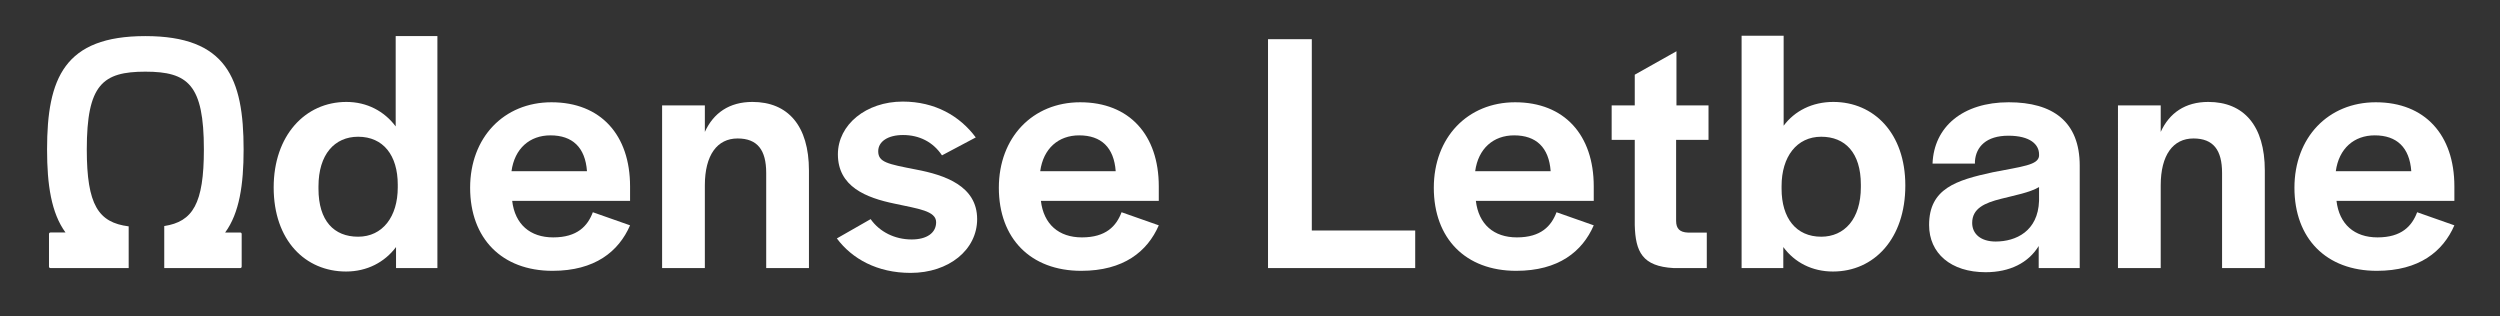
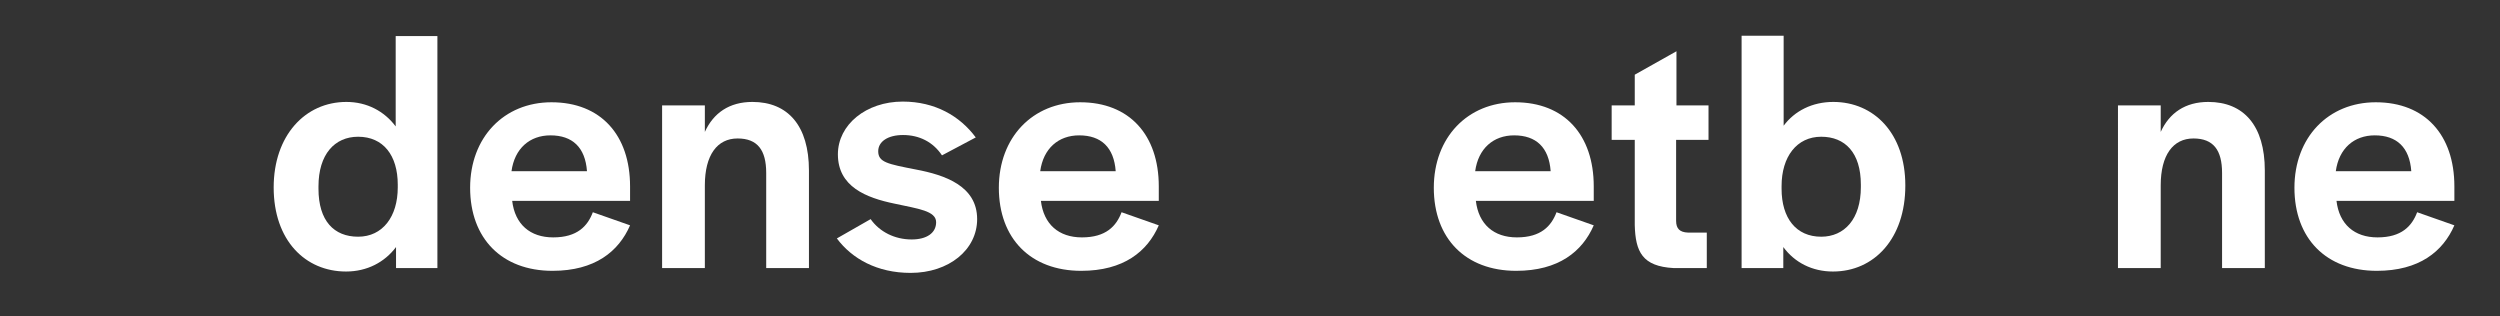
<svg xmlns="http://www.w3.org/2000/svg" id="Layer_1" x="0px" y="0px" viewBox="0 0 620.195 78.398" style="enable-background:new 0 0 620.195 78.398;" xml:space="preserve">
  <rect x="0" y="0" width="620.195" height="78.398" fill="#333333" stroke="none" />
  <path style="fill:#FFFFFF;" d="M67.892,46.493c0-12.826,7.781-21.206,18.042-21.206c5.131,0,9.406,2.309,12.228,6.071V8.954h10.347  v57.549H98.248v-5.216c-2.822,3.762-7.183,6.071-12.399,6.071C75.758,67.358,67.892,59.662,67.892,46.493z M98.675,46.493v-0.684  c0-7.269-3.591-11.887-9.833-11.887c-5.815,0-9.834,4.361-9.834,12.313v0.599c0,7.953,3.848,11.887,9.834,11.887  C94.913,58.721,98.675,53.762,98.675,46.493z" />
  <path style="fill:#FFFFFF;" d="M116.629,46.579c0-12.484,8.38-21.207,20.181-21.207c12.228,0,19.496,8.124,19.496,20.864v3.592  h-29.244c0.684,5.815,4.446,9.064,10.175,9.064c5.986,0,8.552-2.822,9.834-6.242l9.235,3.249  c-2.822,6.499-8.722,11.287-19.24,11.287C124.496,67.186,116.629,59.149,116.629,46.579z M145.617,42.474  c-0.428-5.9-3.592-8.894-9.064-8.894c-5.131,0-8.893,3.25-9.663,8.894H145.617z" />
  <path style="fill:#FFFFFF;" d="M164.254,26.141h10.604v6.585c2.138-4.703,6.071-7.439,11.8-7.439  c8.808,0,14.024,5.899,14.024,17.017v24.199h-10.604V42.902c0-5.645-2.138-8.552-7.098-8.552c-5.045,0-8.123,4.104-8.123,11.63  v20.522h-10.604V26.141z" />
  <path style="fill:#FFFFFF;" d="M207.605,59.149l8.38-4.789c2.223,3.164,5.985,5.045,10.176,5.045c3.762,0,6.071-1.624,6.071-4.275  c0-2.822-4.447-3.335-10.347-4.617c-7.012-1.454-14.024-4.19-14.024-12.229c0-7.354,7.013-13.083,16.076-13.083  c8.038,0,14.194,3.592,18.128,8.894l-8.38,4.446c-2.223-3.335-5.644-5.045-9.662-5.045c-3.763,0-6.157,1.624-6.157,4.019  c0,2.736,2.309,3.164,9.32,4.532c7.269,1.368,15.222,4.104,15.222,12.313c0,7.61-7.013,13.34-16.504,13.34  C217.61,67.7,211.366,64.194,207.605,59.149z" />
  <path style="fill:#FFFFFF;" d="M247.792,46.579c0-12.484,8.38-21.207,20.181-21.207c12.228,0,19.496,8.124,19.496,20.864v3.592  h-29.244c0.684,5.815,4.446,9.064,10.176,9.064c5.985,0,8.551-2.822,9.833-6.242l9.235,3.249  c-2.822,6.499-8.722,11.287-19.24,11.287C255.659,67.186,247.792,59.149,247.792,46.579z M276.78,42.474  c-0.428-5.9-3.592-8.894-9.064-8.894c-5.131,0-8.894,3.25-9.663,8.894H276.78z" />
-   <path style="fill:#FFFFFF;" d="M314.569,9.723h10.86v47.459h25.652v9.32h-36.513V9.723z" />
  <path style="fill:#FFFFFF;" d="M355.696,46.579c0-12.484,8.38-21.207,20.181-21.207c12.228,0,19.496,8.124,19.496,20.864v3.592  h-29.244c0.684,5.815,4.446,9.064,10.176,9.064c5.985,0,8.551-2.822,9.833-6.242l9.235,3.249  c-2.822,6.499-8.722,11.287-19.24,11.287C363.564,67.186,355.696,59.149,355.696,46.579z M384.685,42.474  c-0.428-5.9-3.592-8.894-9.064-8.894c-5.131,0-8.894,3.25-9.663,8.894H384.685z" />
  <path style="fill:#FFFFFF;" d="M405.546,55.814V34.693h-5.729v-8.552h5.729v-7.61l10.347-5.814v13.425h7.952v8.552h-8.038v20.095  c0,1.967,0.94,2.822,2.907,2.907h4.703v8.808h-8.209C407.427,66.075,405.717,62.484,405.546,55.814z" />
  <path style="fill:#FFFFFF;" d="M442.398,61.287v5.216h-10.347V8.869h10.432v22.317c2.736-3.677,7.098-5.899,12.314-5.899  c10.09,0,17.871,7.781,17.871,20.693v0.085c0,13.084-7.696,21.293-17.957,21.293C449.58,67.358,445.219,65.135,442.398,61.287z   M461.637,46.408v-0.599c0-7.953-3.933-11.887-9.833-11.887c-6.071,0-9.834,4.96-9.834,12.229v0.684  c0,7.269,3.592,11.887,9.834,11.887C457.533,58.721,461.637,54.36,461.637,46.408z" />
-   <path style="fill:#FFFFFF;" d="M478.566,55.814c0-9.064,6.755-11.117,15.819-13.084c7.439-1.453,11.202-1.795,11.459-4.019v-0.428  c0-2.395-2.139-4.617-7.611-4.617s-8.037,2.736-8.294,6.327v0.599h-10.518c0.342-9.149,7.524-15.221,18.897-15.221  c10.945,0,17.615,4.789,17.615,15.734v25.396h-10.176V61.03c-2.565,4.19-7.183,6.499-13.169,6.499  C483.953,67.529,478.566,62.826,478.566,55.814z M505.844,49.828v-3.42c-2.31,1.368-6.071,2.052-9.406,2.907  c-4.104,1.025-7.184,2.394-7.184,5.985c0,2.736,2.138,4.618,5.815,4.618C500.114,59.919,505.587,57.353,505.844,49.828z" />
  <path style="fill:#FFFFFF;" d="M525.422,26.141h10.604v6.585c2.138-4.703,6.071-7.439,11.8-7.439  c8.808,0,14.024,5.899,14.024,17.017v24.199h-10.604V42.902c0-5.645-2.138-8.552-7.098-8.552c-5.045,0-8.123,4.104-8.123,11.63  v20.522h-10.604V26.141z" />
-   <path style="fill:#FFFFFF;" d="M569.199,46.579c0-12.484,8.38-21.207,20.181-21.207c12.228,0,19.496,8.124,19.496,20.864v3.592  h-29.244c0.684,5.815,4.446,9.064,10.175,9.064c5.986,0,8.552-2.822,9.834-6.242l9.235,3.249  c-2.822,6.499-8.722,11.287-19.24,11.287C577.067,67.186,569.199,59.149,569.199,46.579z M598.188,42.474  c-0.428-5.9-3.592-8.894-9.064-8.894c-5.131,0-8.893,3.25-9.663,8.894H598.188z" />
-   <path style="fill:#FFFFFF;" d="M59.587,57.678h-3.729c3.522-4.818,4.577-11.812,4.577-20.595c0-17.69-4.273-28.127-24.379-28.129  C15.949,8.956,11.676,19.393,11.676,37.082c0,8.784,1.055,15.778,4.577,20.595h-3.73c-0.22,0-0.368,0.152-0.368,0.368v8.089  c0,0.223,0.146,0.368,0.367,0.368h19.401V56.157c-7.5-0.955-10.392-5.262-10.392-19.075c0-16.112,3.929-19.295,14.524-19.304  c10.596,0.009,14.524,3.192,14.524,19.304c0,13.464-2.747,17.897-9.832,18.996v10.424h18.84c0.22,0,0.367-0.146,0.367-0.368v-8.088  C59.955,57.831,59.808,57.678,59.587,57.678z" />
+   <path style="fill:#FFFFFF;" d="M569.199,46.579c0-12.484,8.38-21.207,20.181-21.207c12.228,0,19.496,8.124,19.496,20.864v3.592  h-29.244c0.684,5.815,4.446,9.064,10.175,9.064c5.986,0,8.552-2.822,9.834-6.242l9.235,3.249  c-2.822,6.499-8.722,11.287-19.24,11.287C577.067,67.186,569.199,59.149,569.199,46.579z M598.188,42.474  c-0.428-5.9-3.592-8.894-9.064-8.894c-5.131,0-8.893,3.25-9.663,8.894z" />
</svg>